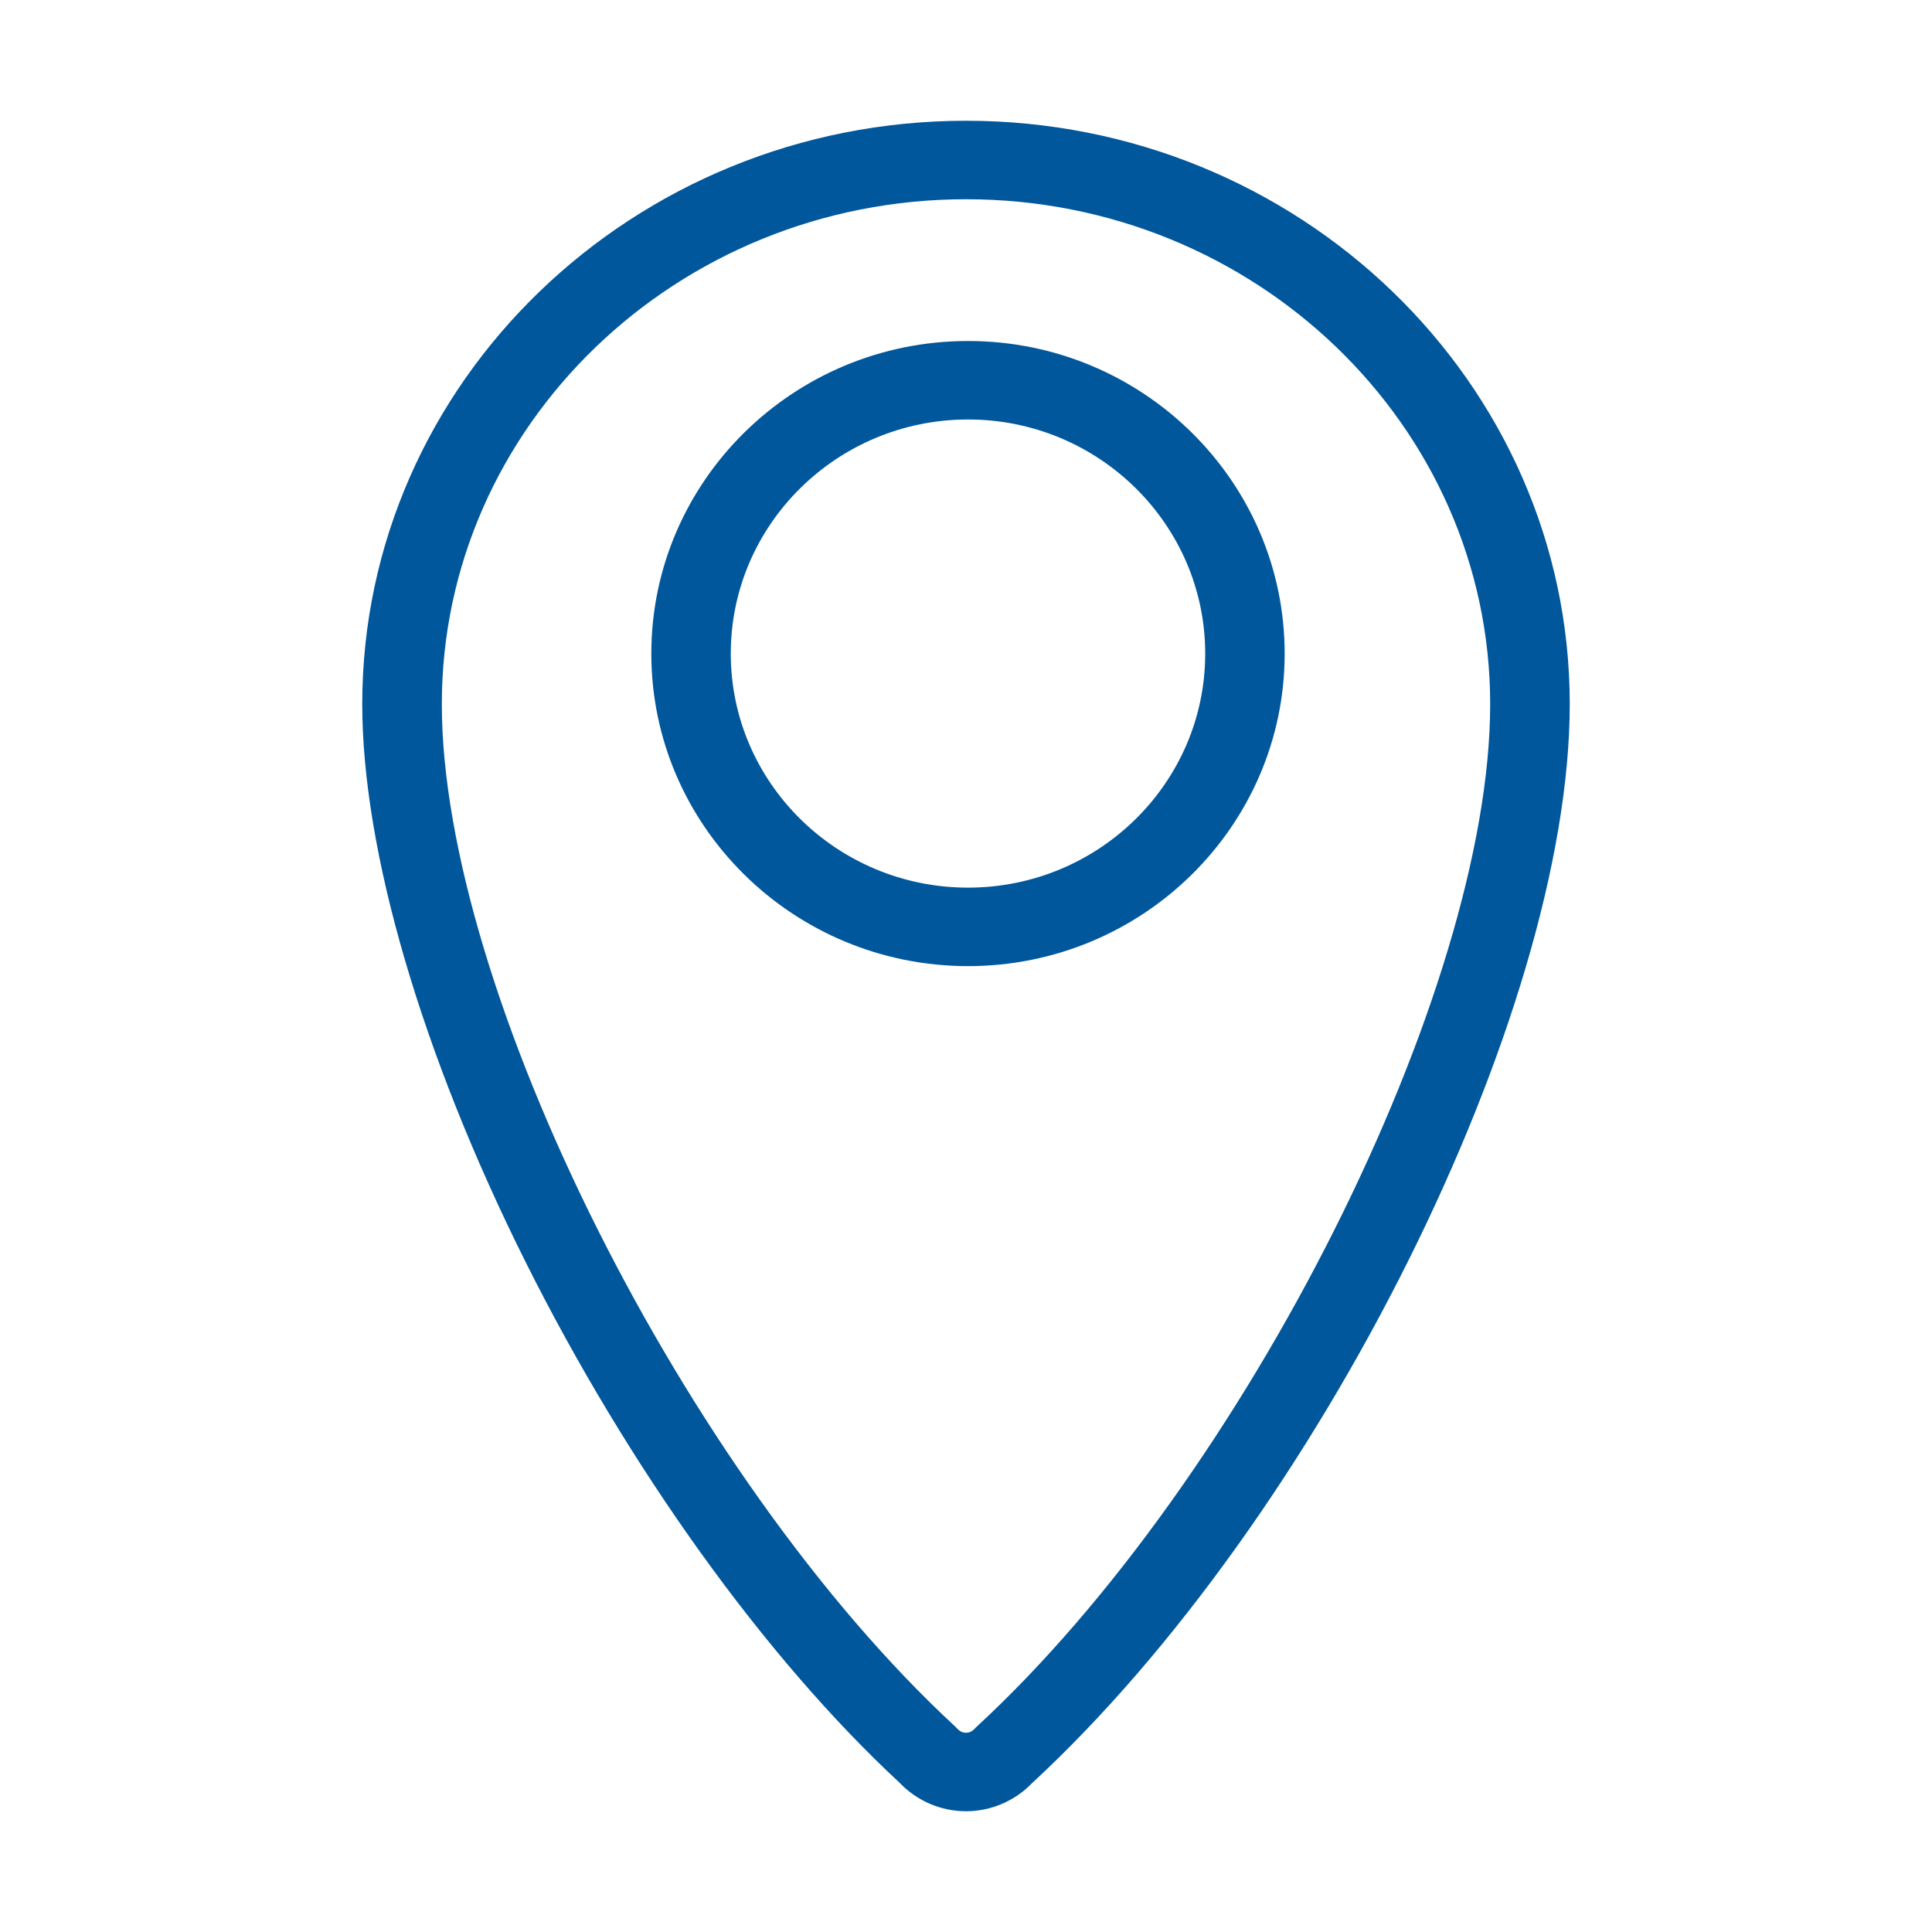
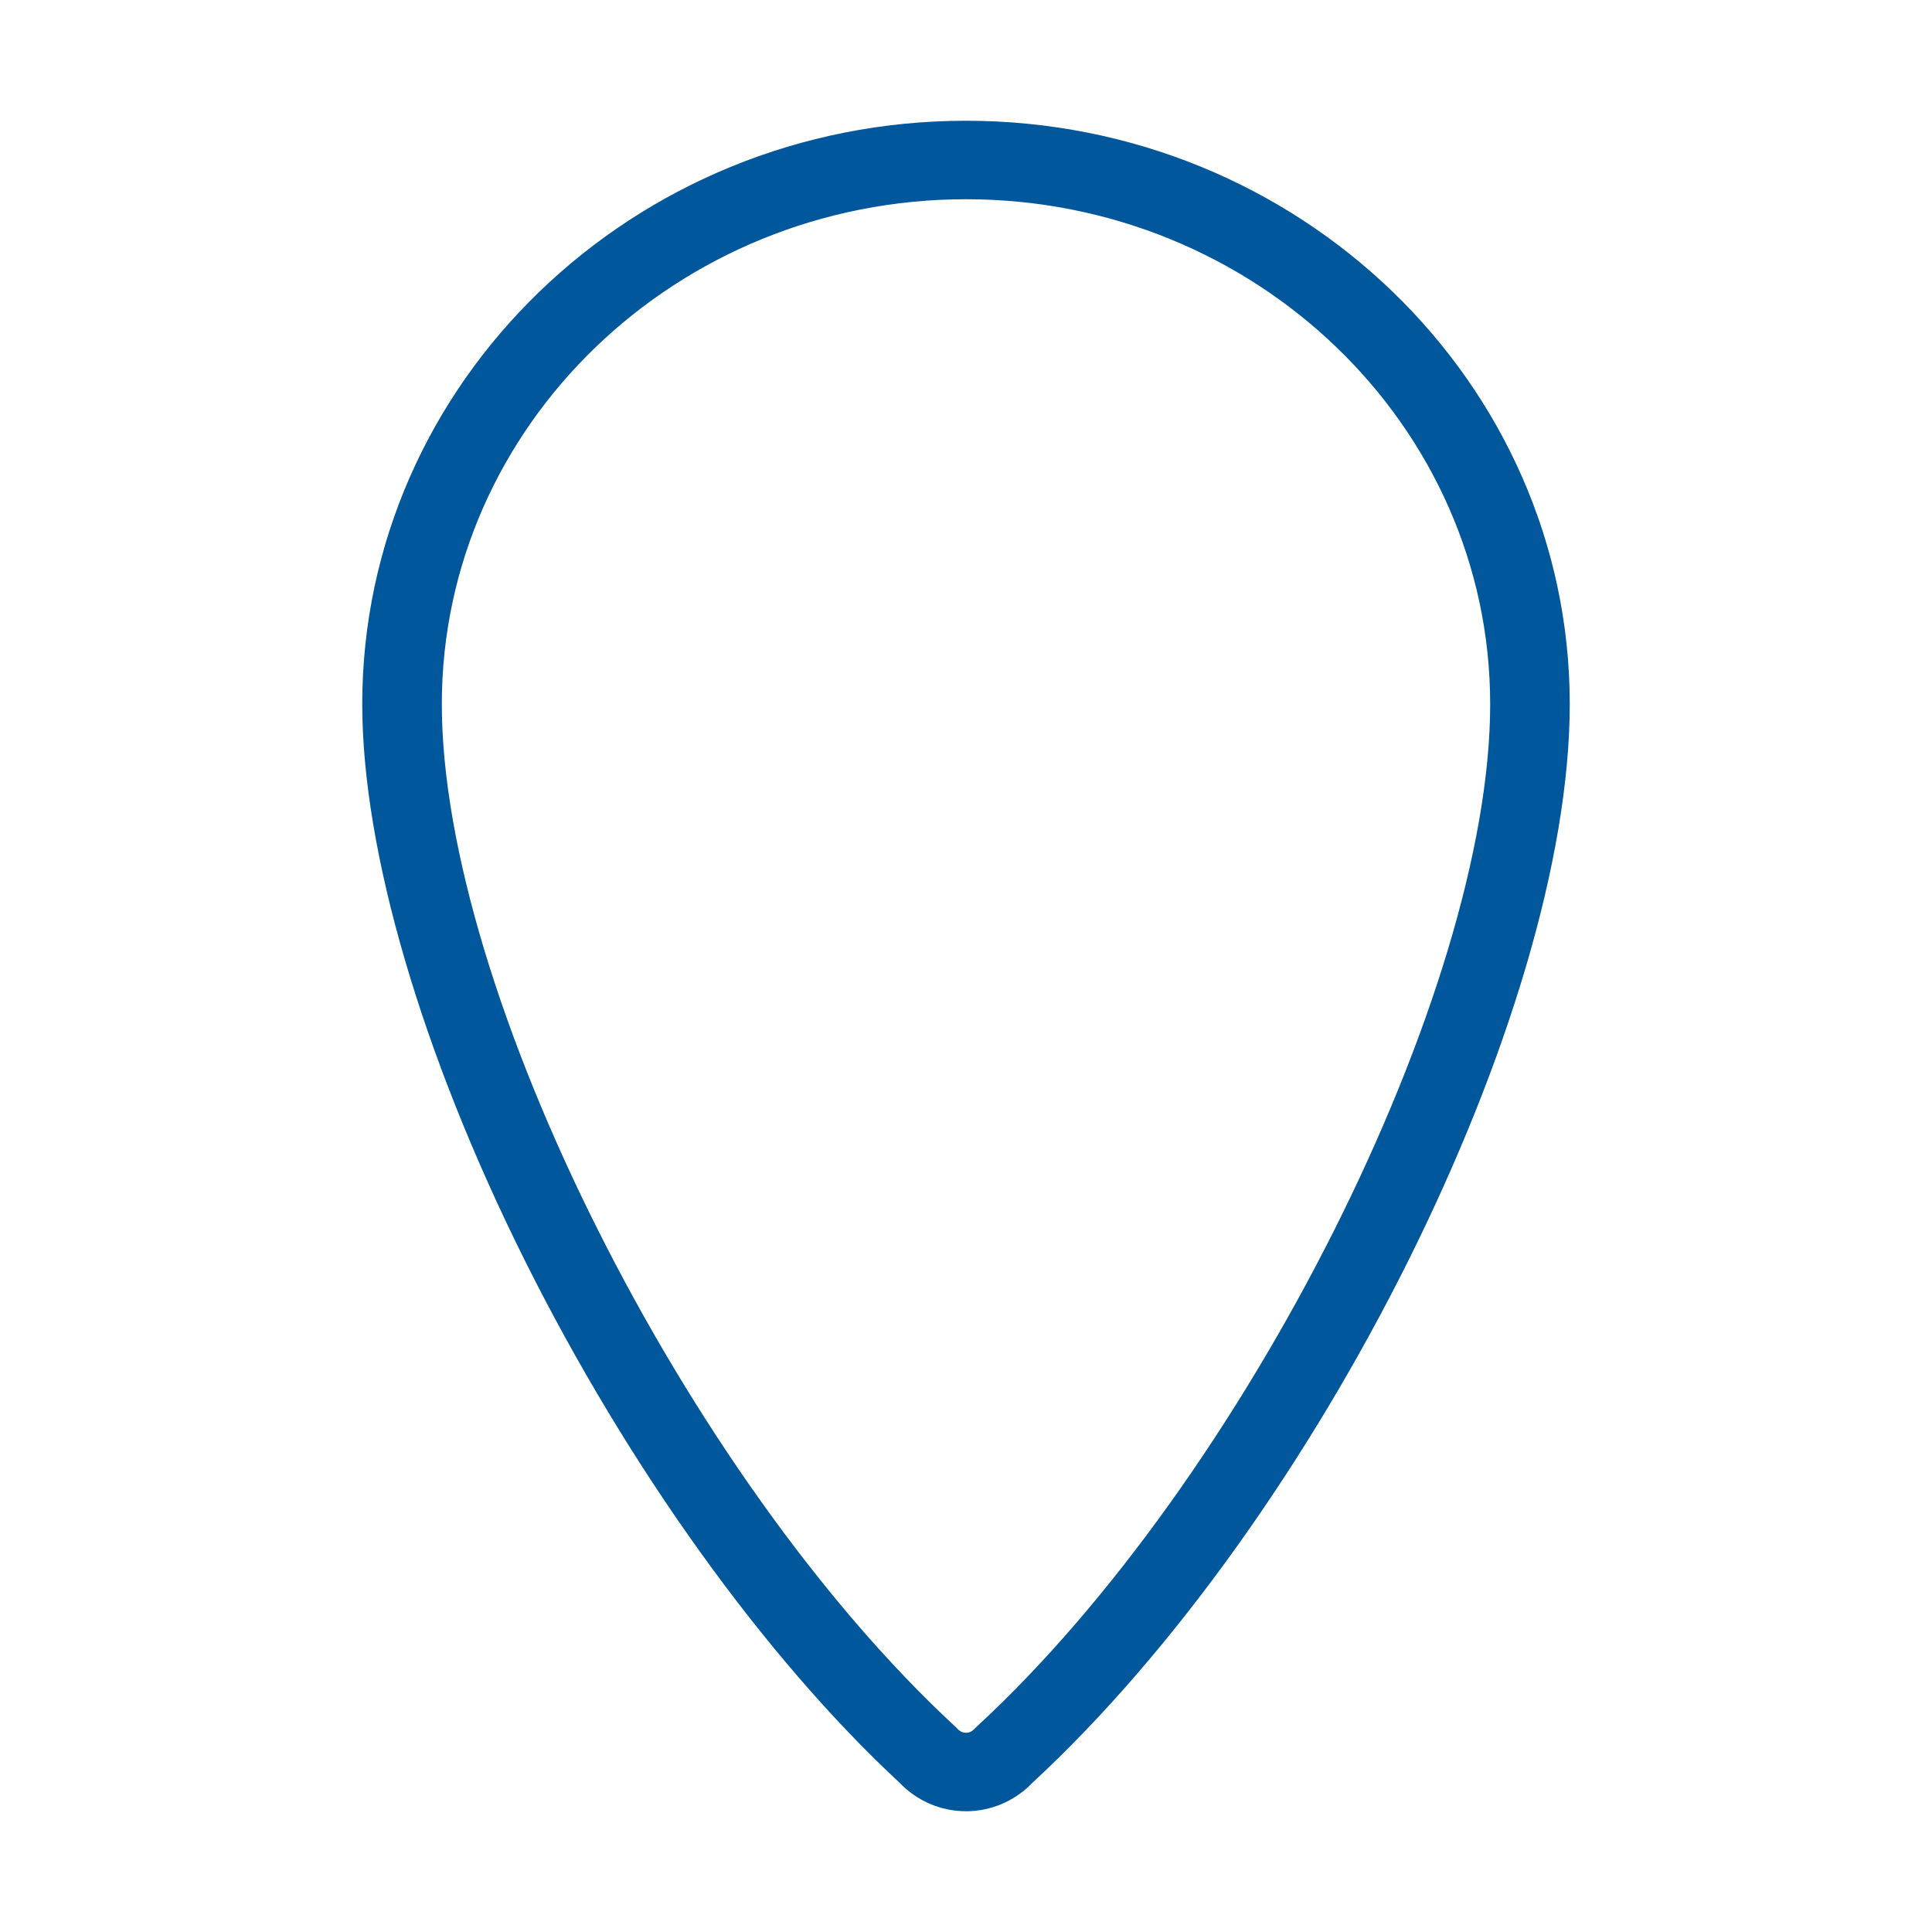
<svg xmlns="http://www.w3.org/2000/svg" width="16" height="16" viewBox="0 0 16 16" fill="none">
  <path d="M8 1C5.243 1 3 3.167 3 5.831C3 7.047 3.493 8.73 4.351 10.448C5.205 12.156 6.334 13.728 7.45 14.764C7.593 14.914 7.792 15 8 15C8.205 15 8.403 14.916 8.545 14.769C10.919 12.575 13 8.401 13 5.831C13 3.167 10.757 1 8 1ZM8.087 14.301L8.069 14.319C8.056 14.333 8.033 14.35 8 14.35C7.964 14.35 7.941 14.33 7.931 14.319L7.91 14.298C5.685 12.24 3.659 8.204 3.659 5.831C3.659 3.526 5.606 1.65 8 1.65C10.394 1.65 12.341 3.526 12.341 5.831C12.341 8.211 10.313 12.249 8.087 14.301Z" fill="#01579B" />
-   <path d="M8.017 2.824C6.57 2.824 5.394 3.986 5.394 5.413C5.394 6.84 6.57 8.001 8.017 8.001C9.463 8.001 10.639 6.84 10.639 5.413C10.639 3.986 9.463 2.824 8.017 2.824ZM8.017 7.351C6.933 7.351 6.052 6.482 6.052 5.413C6.052 4.344 6.933 3.474 8.017 3.474C9.1 3.474 9.981 4.344 9.981 5.413C9.981 6.482 9.1 7.351 8.017 7.351Z" fill="#01579B" />
</svg>